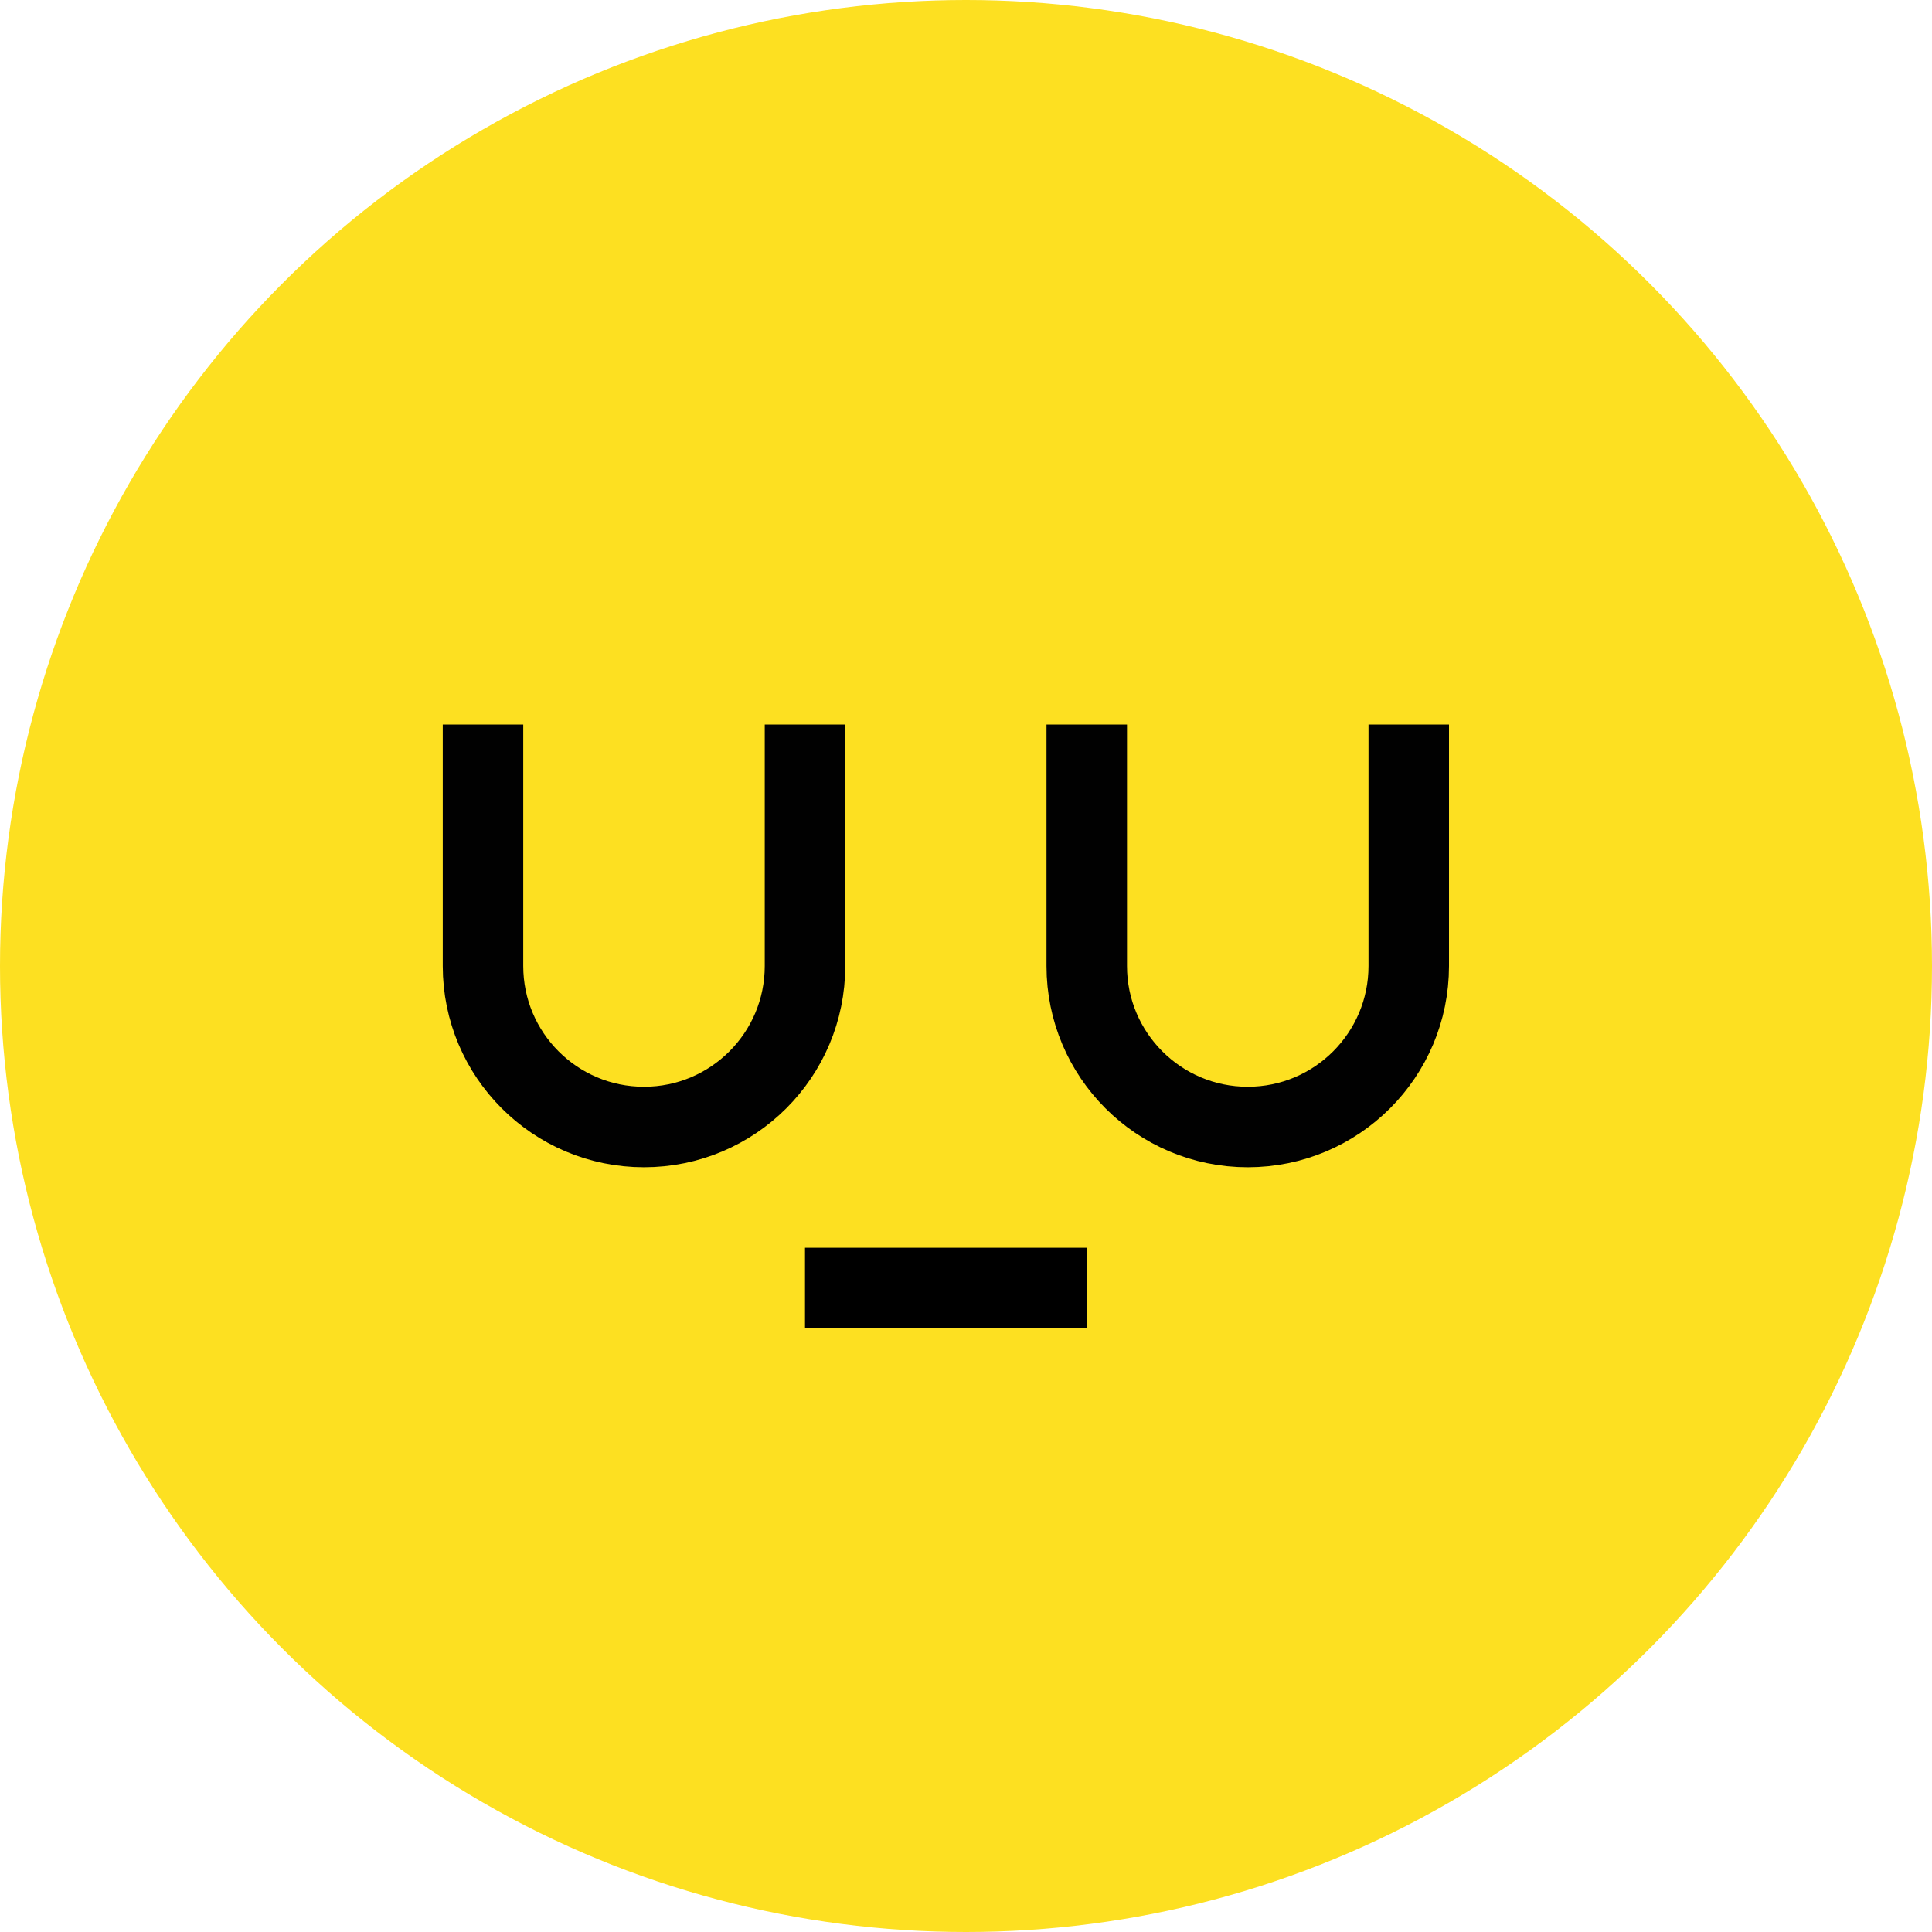
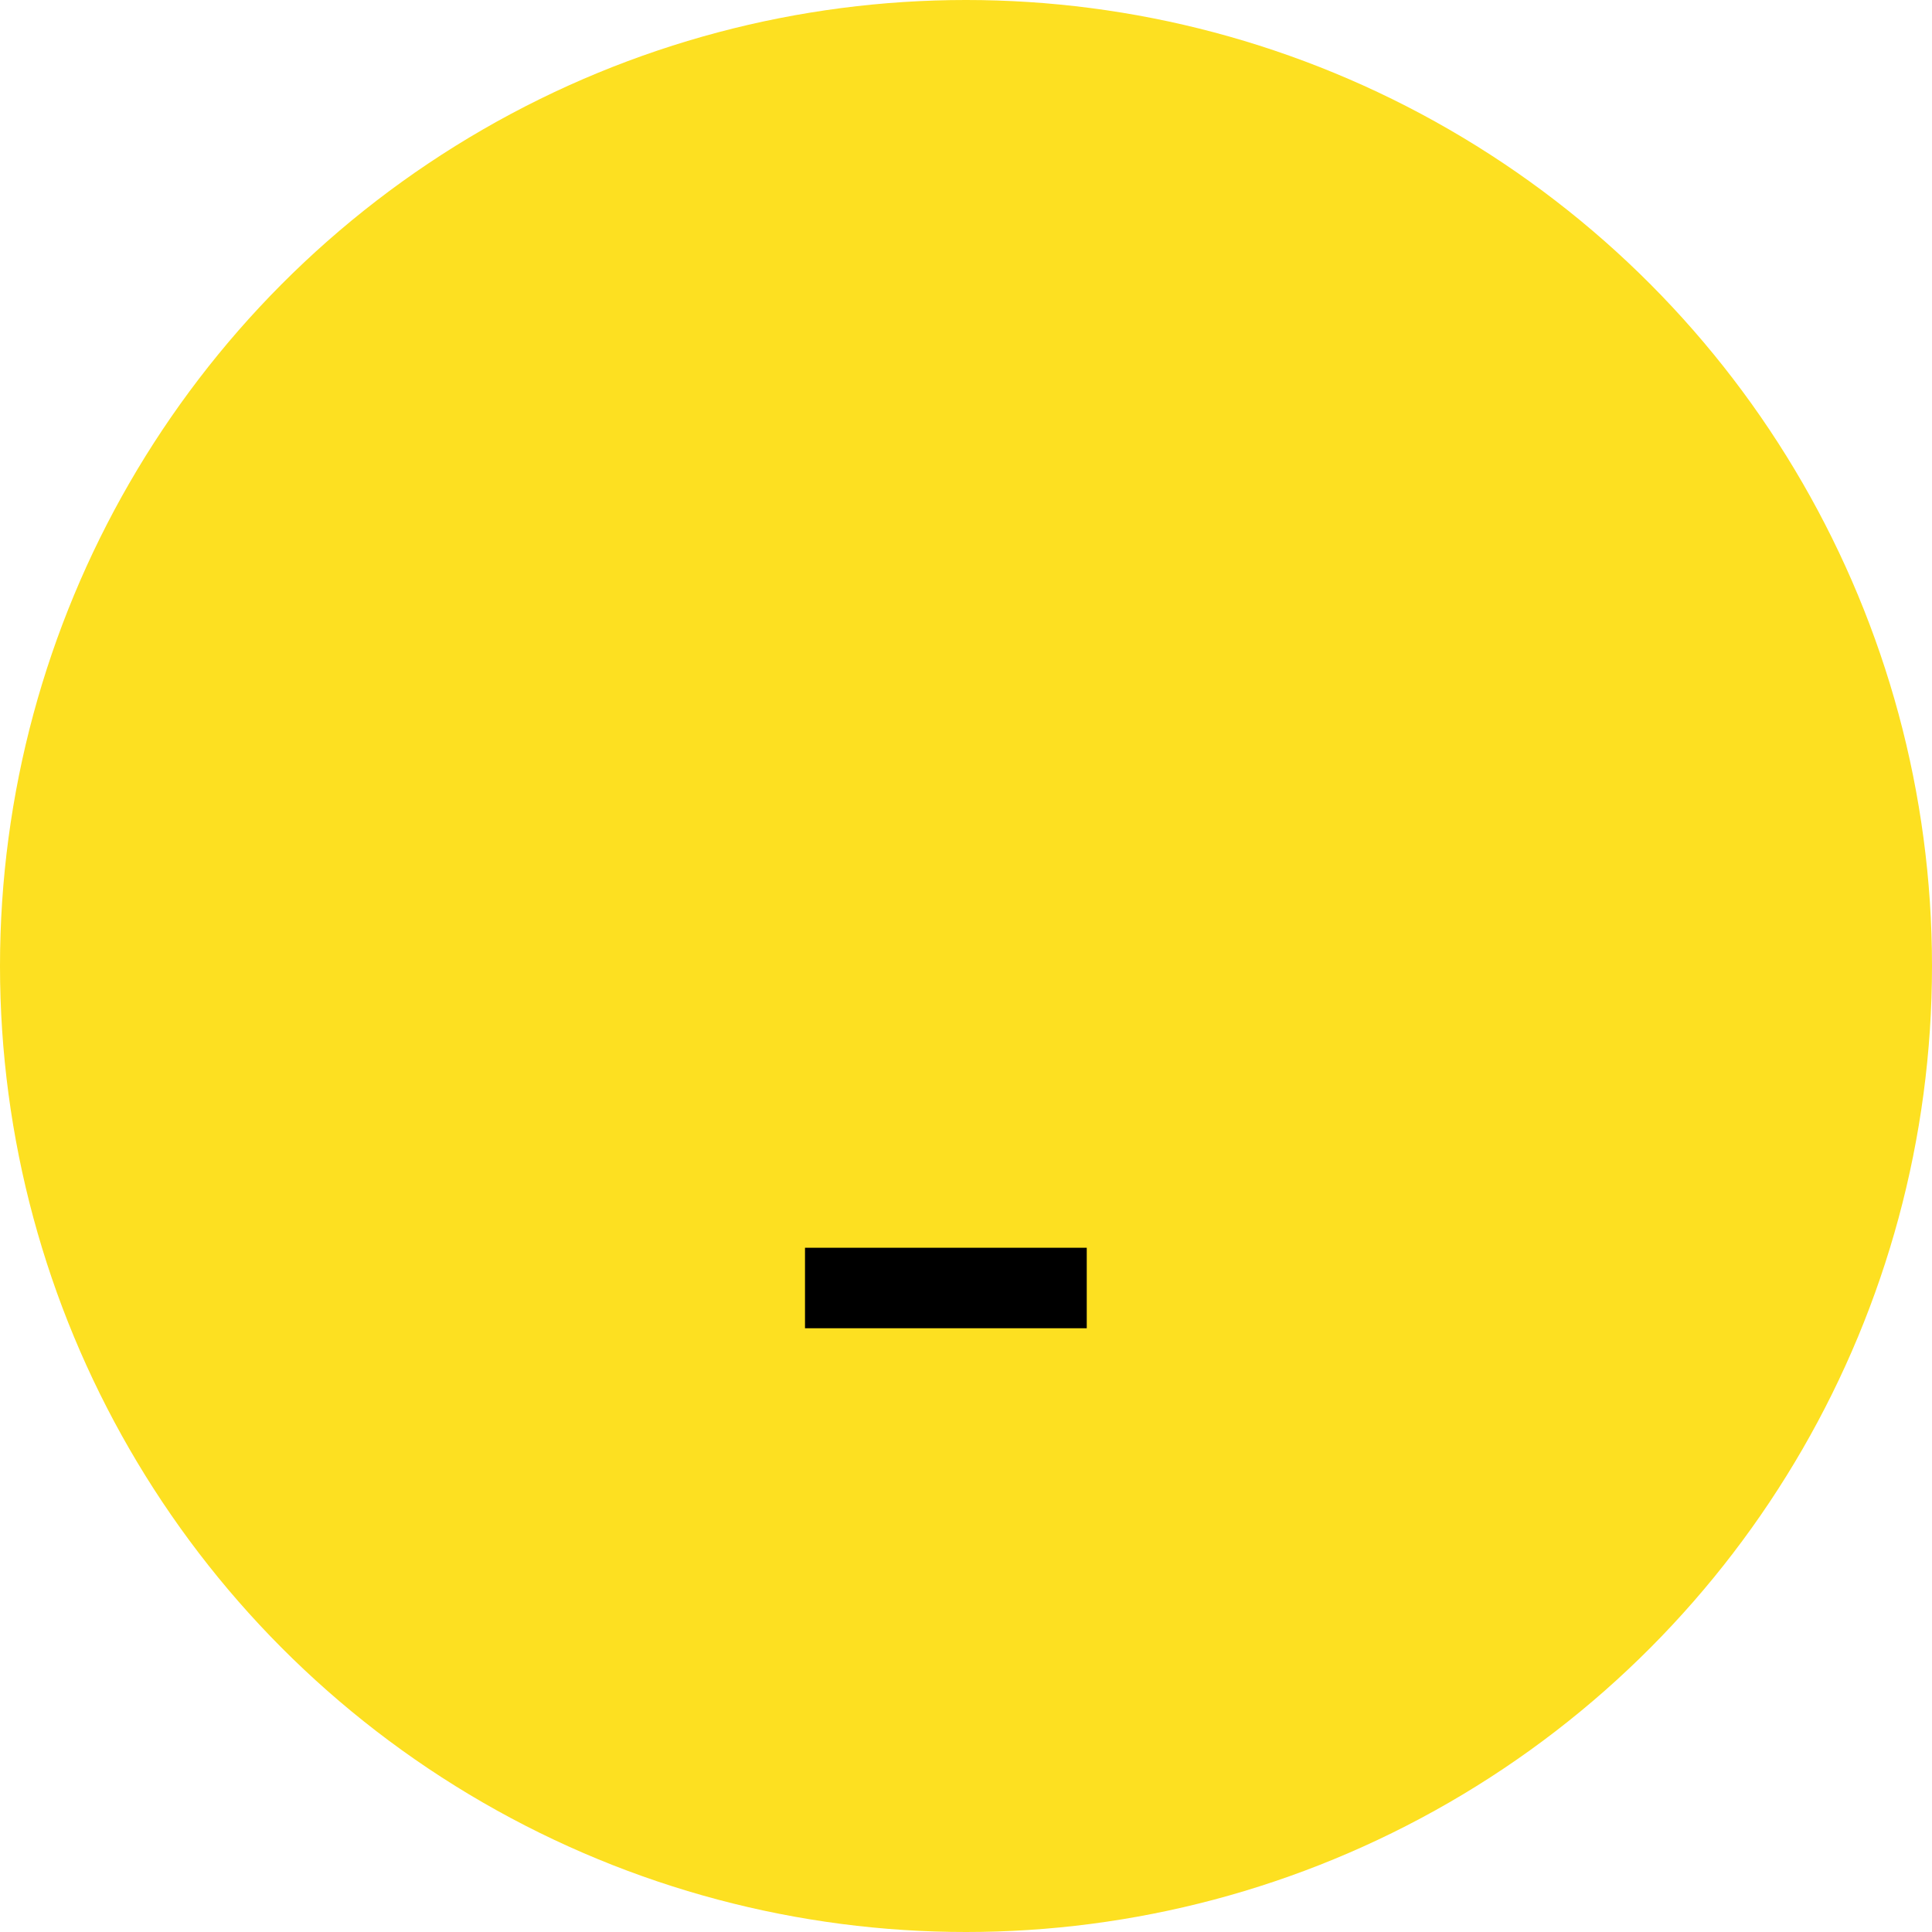
<svg xmlns="http://www.w3.org/2000/svg" width="48" height="48" viewBox="0 0 48 48" fill="none">
  <circle cx="24" cy="24" r="24" fill="#FDE021" />
-   <path d="M12 18V24C12 26.209 13.791 28 16 28V28C18.209 28 20 26.209 20 24V18" stroke="#010101" stroke-width="2" />
-   <path d="M27 18V24C27 26.209 28.791 28 31 28V28C33.209 28 35 26.209 35 24V18" stroke="#010101" stroke-width="2" />
  <line x1="20" y1="32" x2="27" y2="32" stroke="black" stroke-width="2" />
</svg>